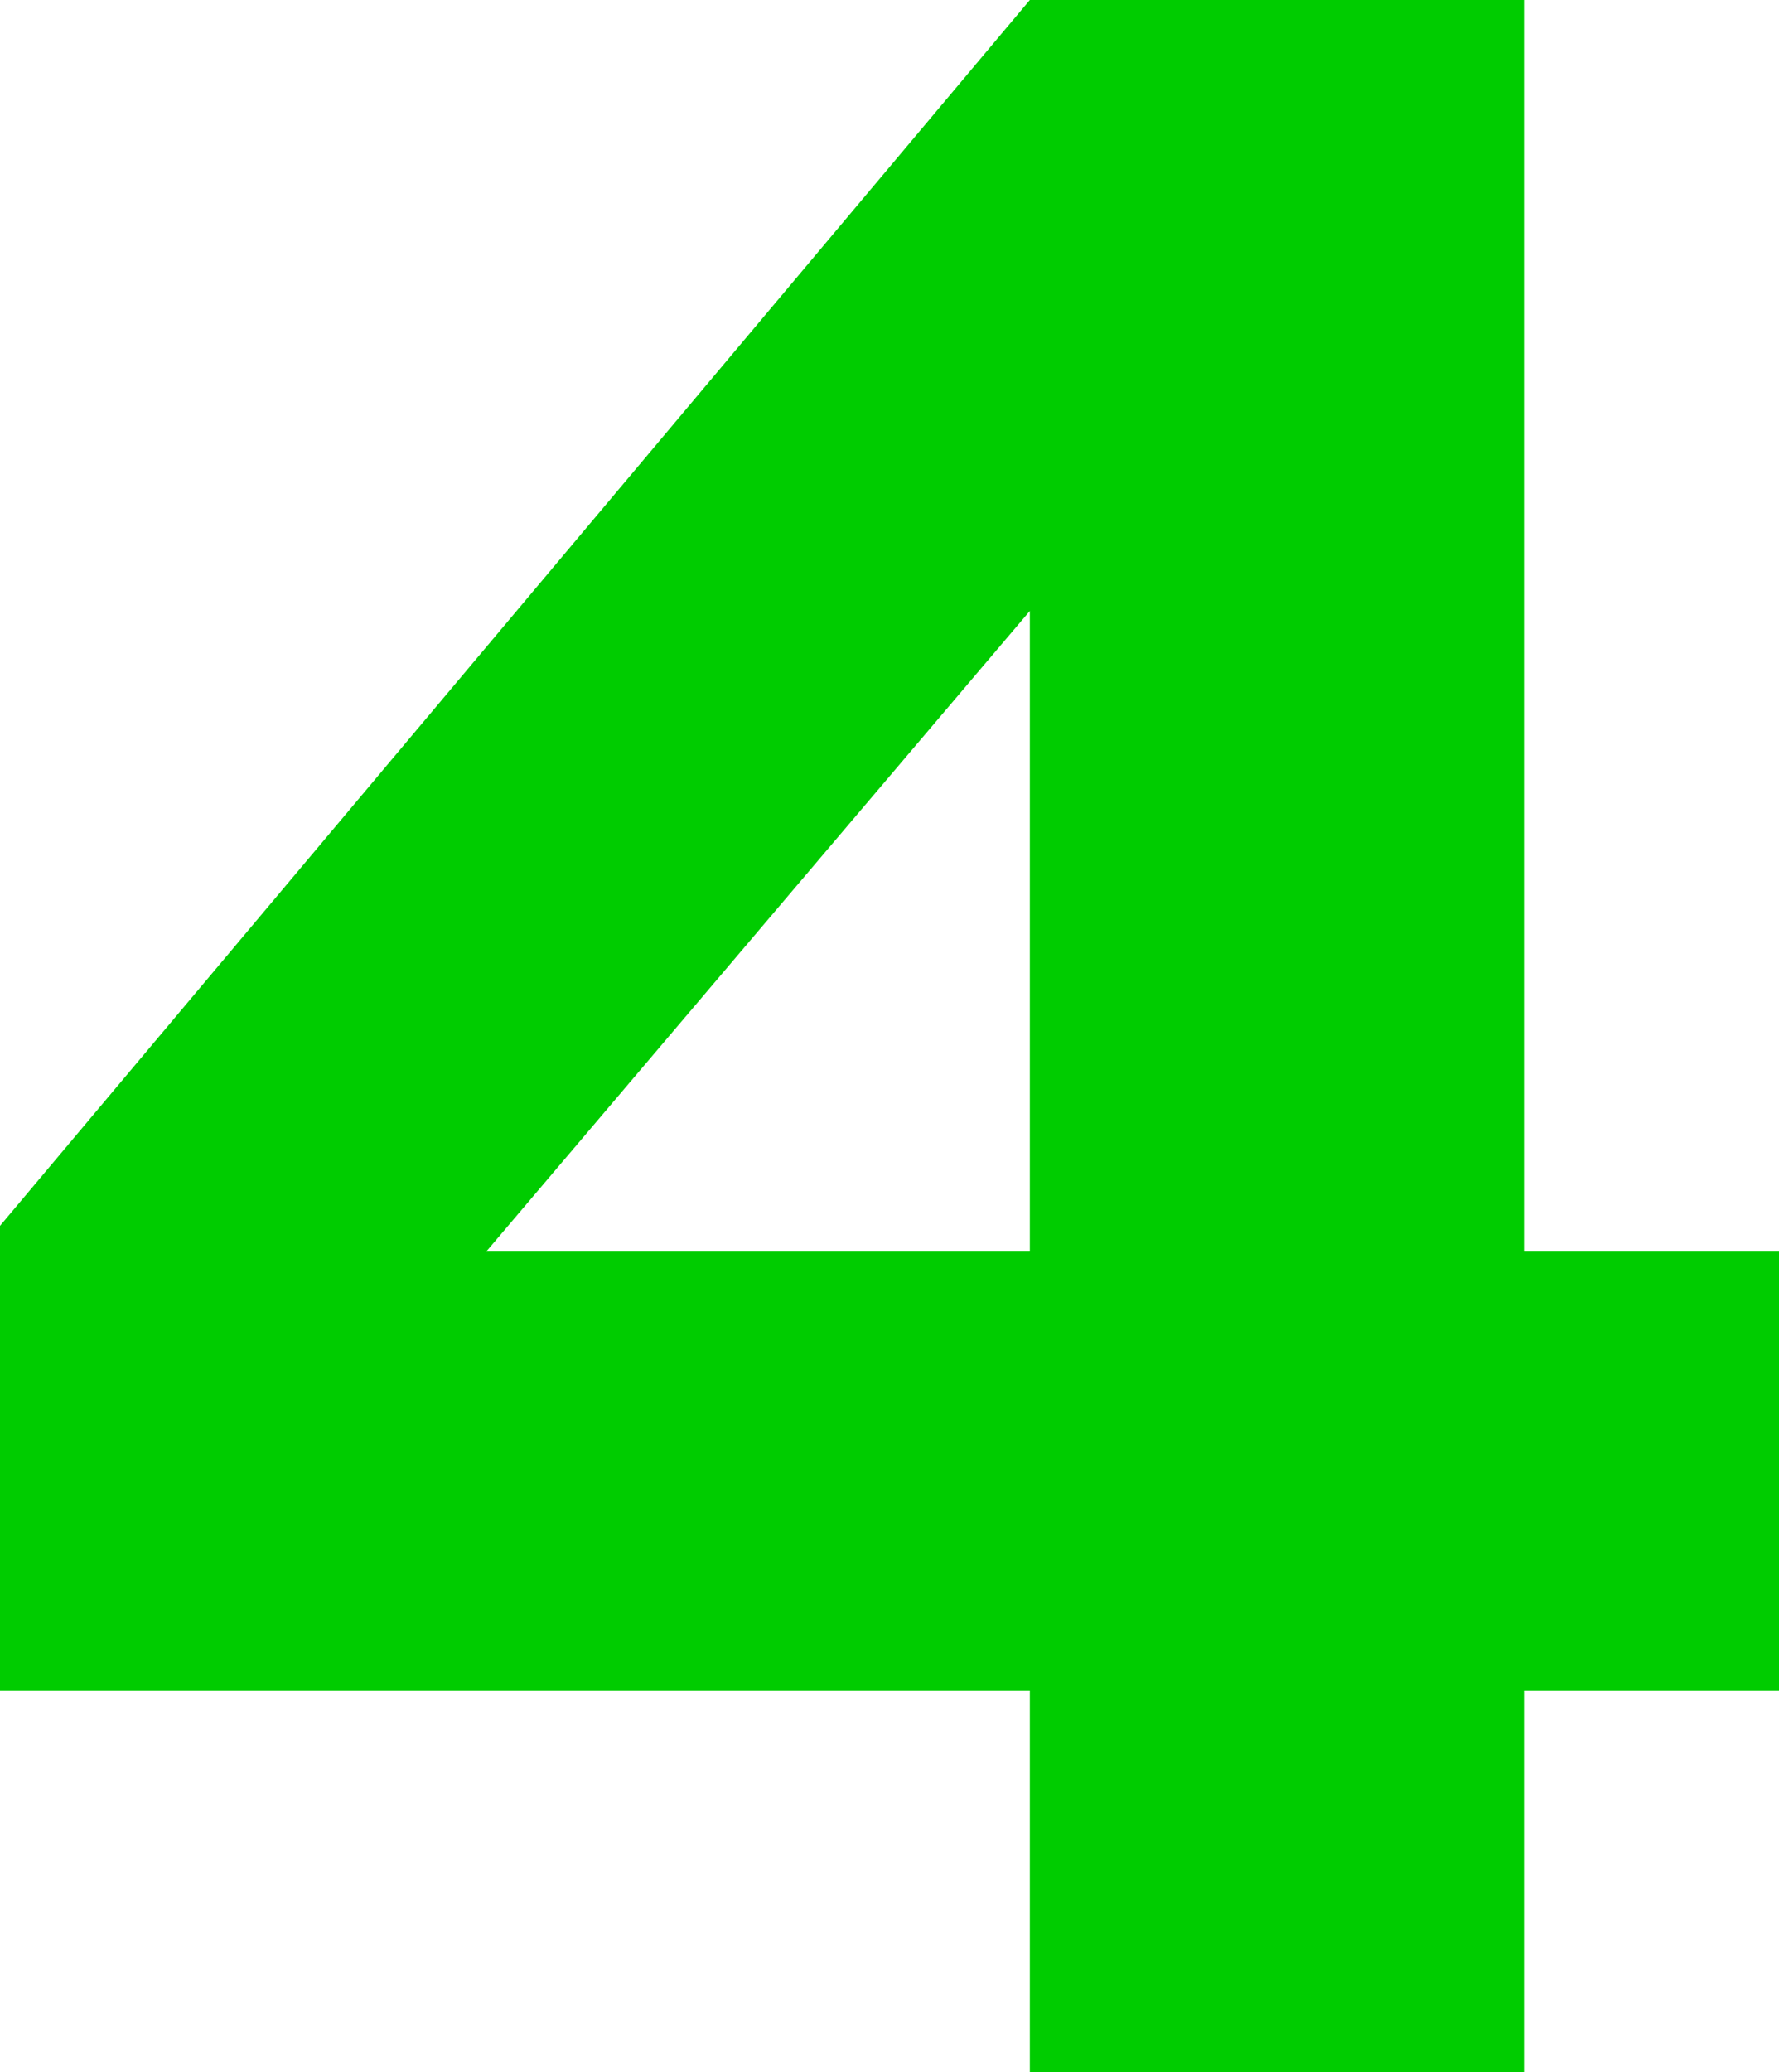
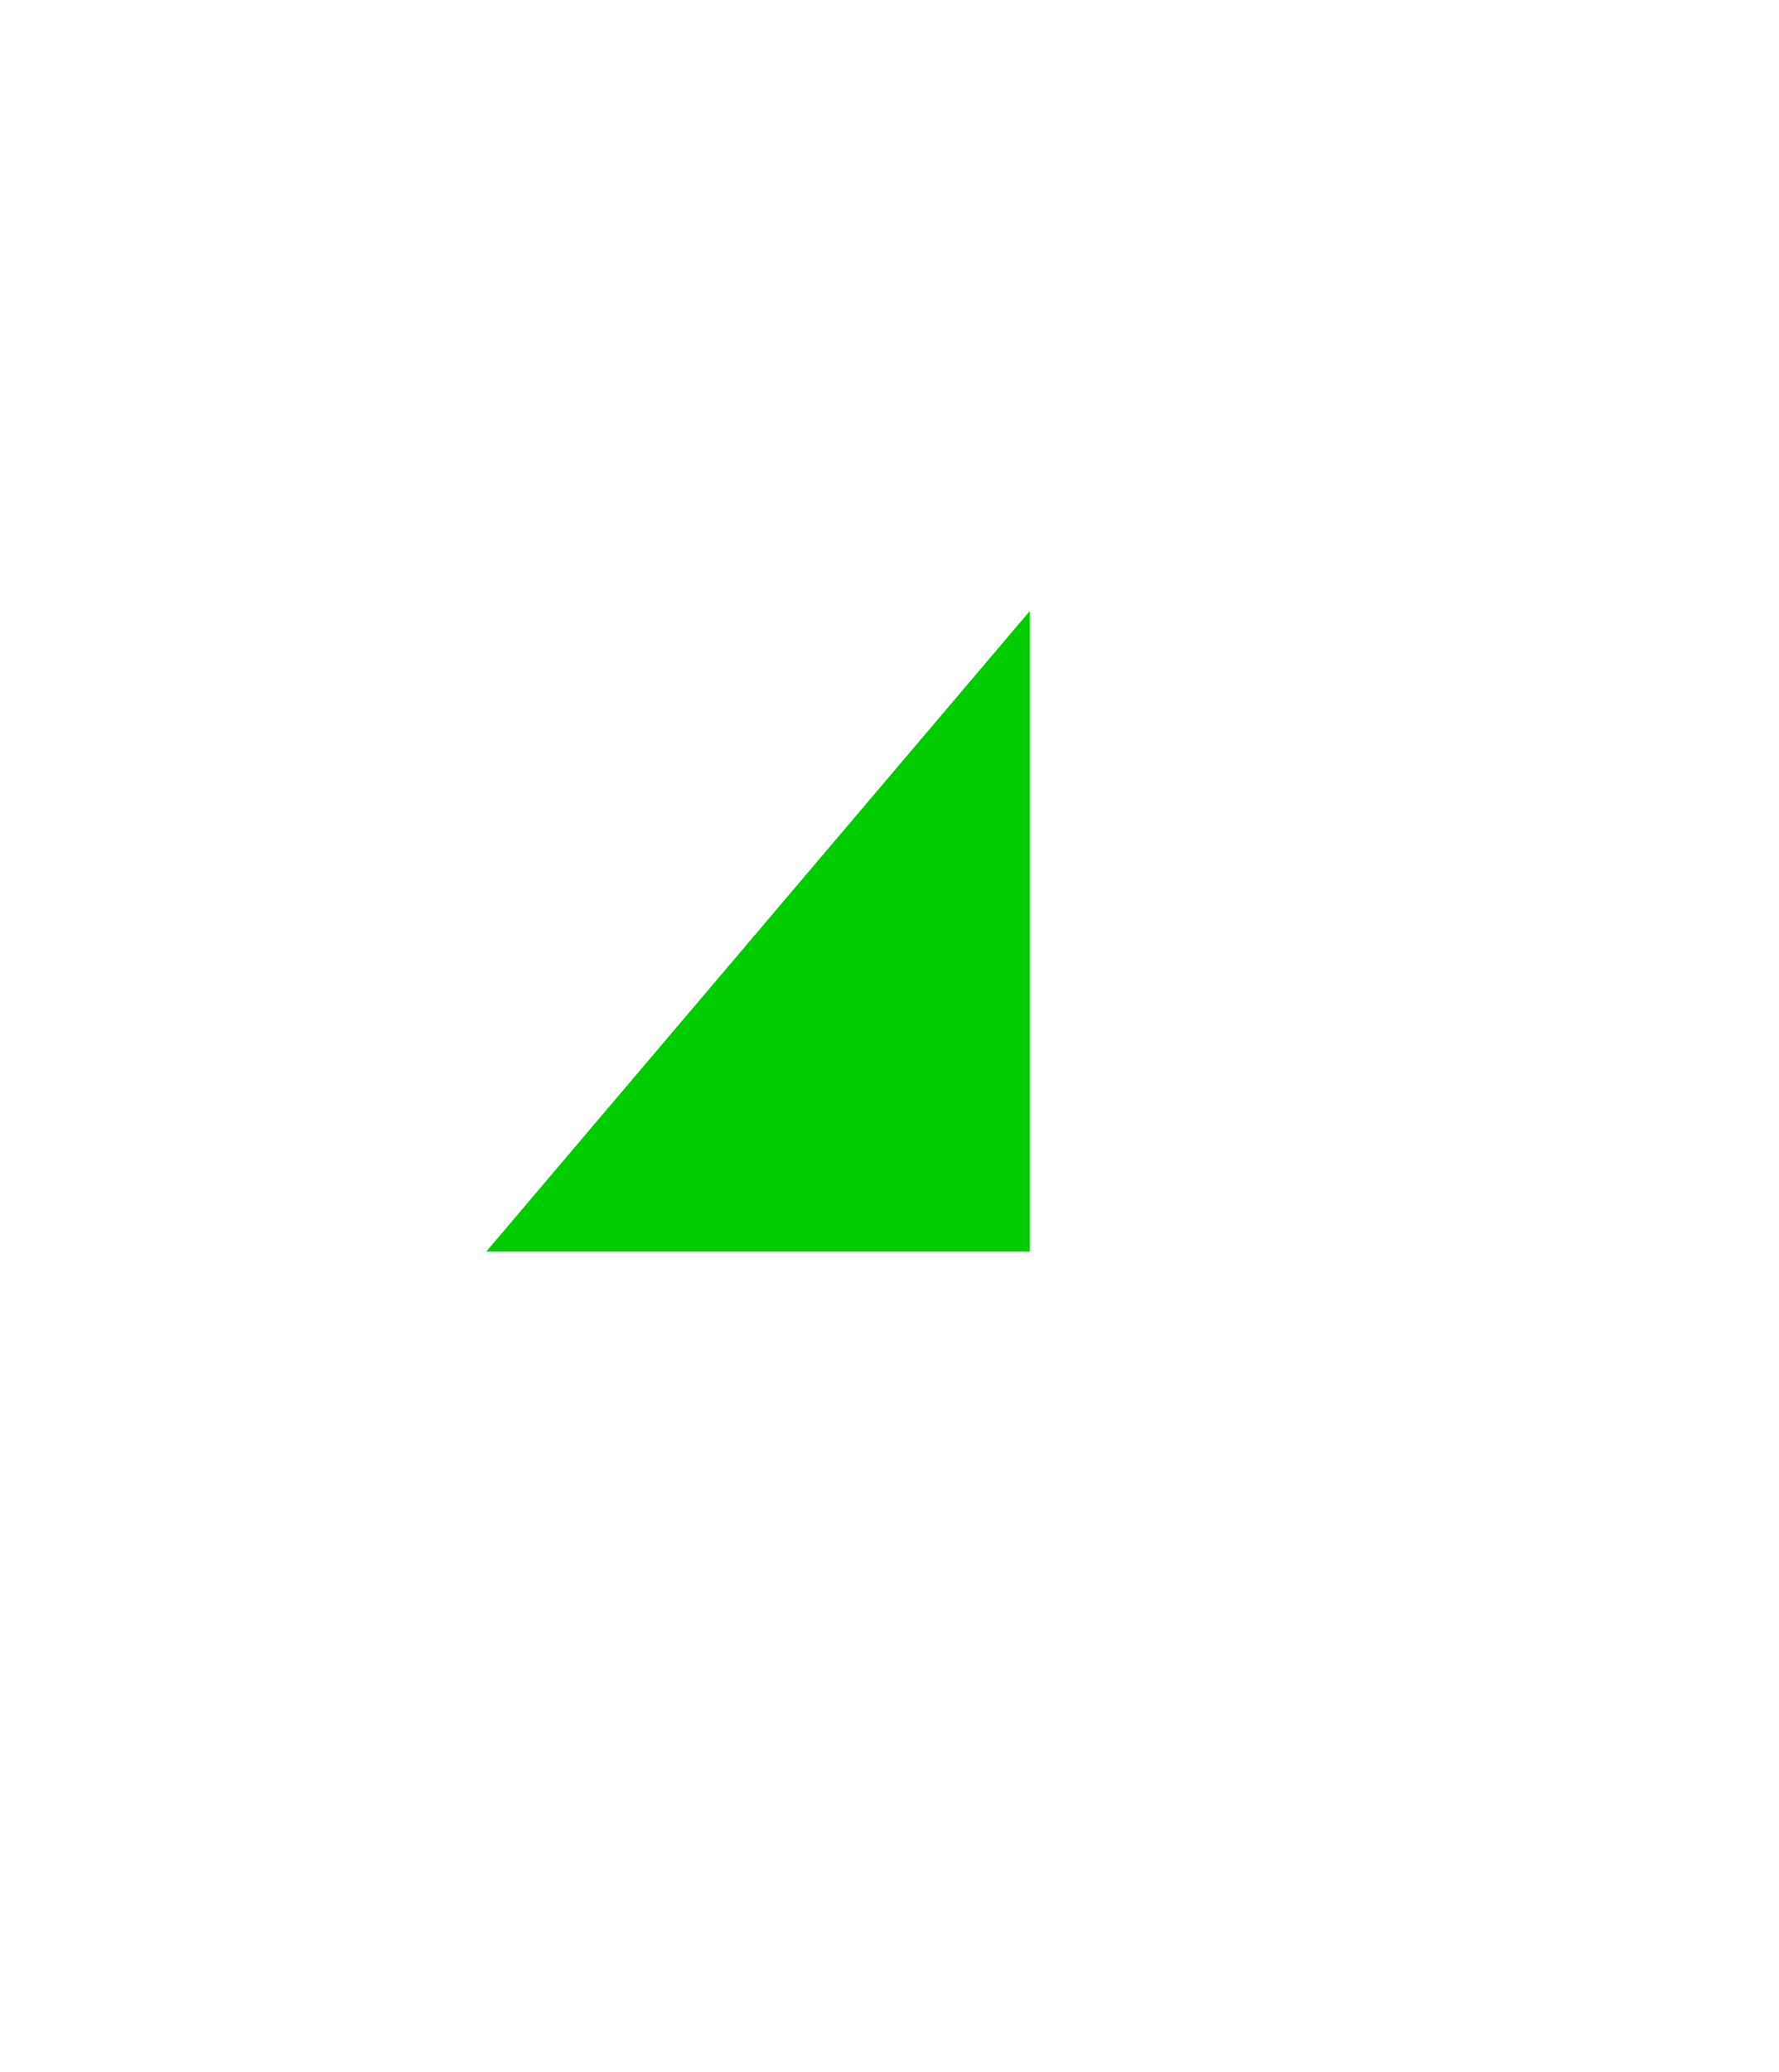
<svg xmlns="http://www.w3.org/2000/svg" height="52.4px" width="45.0px">
  <g transform="matrix(1.0, 0.0, 0.0, 1.0, 22.5, 26.2)">
-     <path d="M3.55 16.55 L-22.5 16.55 -22.5 4.8 3.55 -26.2 16.05 -26.2 16.05 5.45 22.5 5.45 22.5 16.55 16.05 16.55 16.05 26.2 3.55 26.2 3.55 16.55 M3.55 5.45 L3.55 -10.75 -10.2 5.45 3.55 5.45" fill="#00cc00" fill-rule="evenodd" stroke="none" />
+     <path d="M3.55 16.55 M3.55 5.45 L3.55 -10.75 -10.2 5.45 3.55 5.45" fill="#00cc00" fill-rule="evenodd" stroke="none" />
  </g>
</svg>